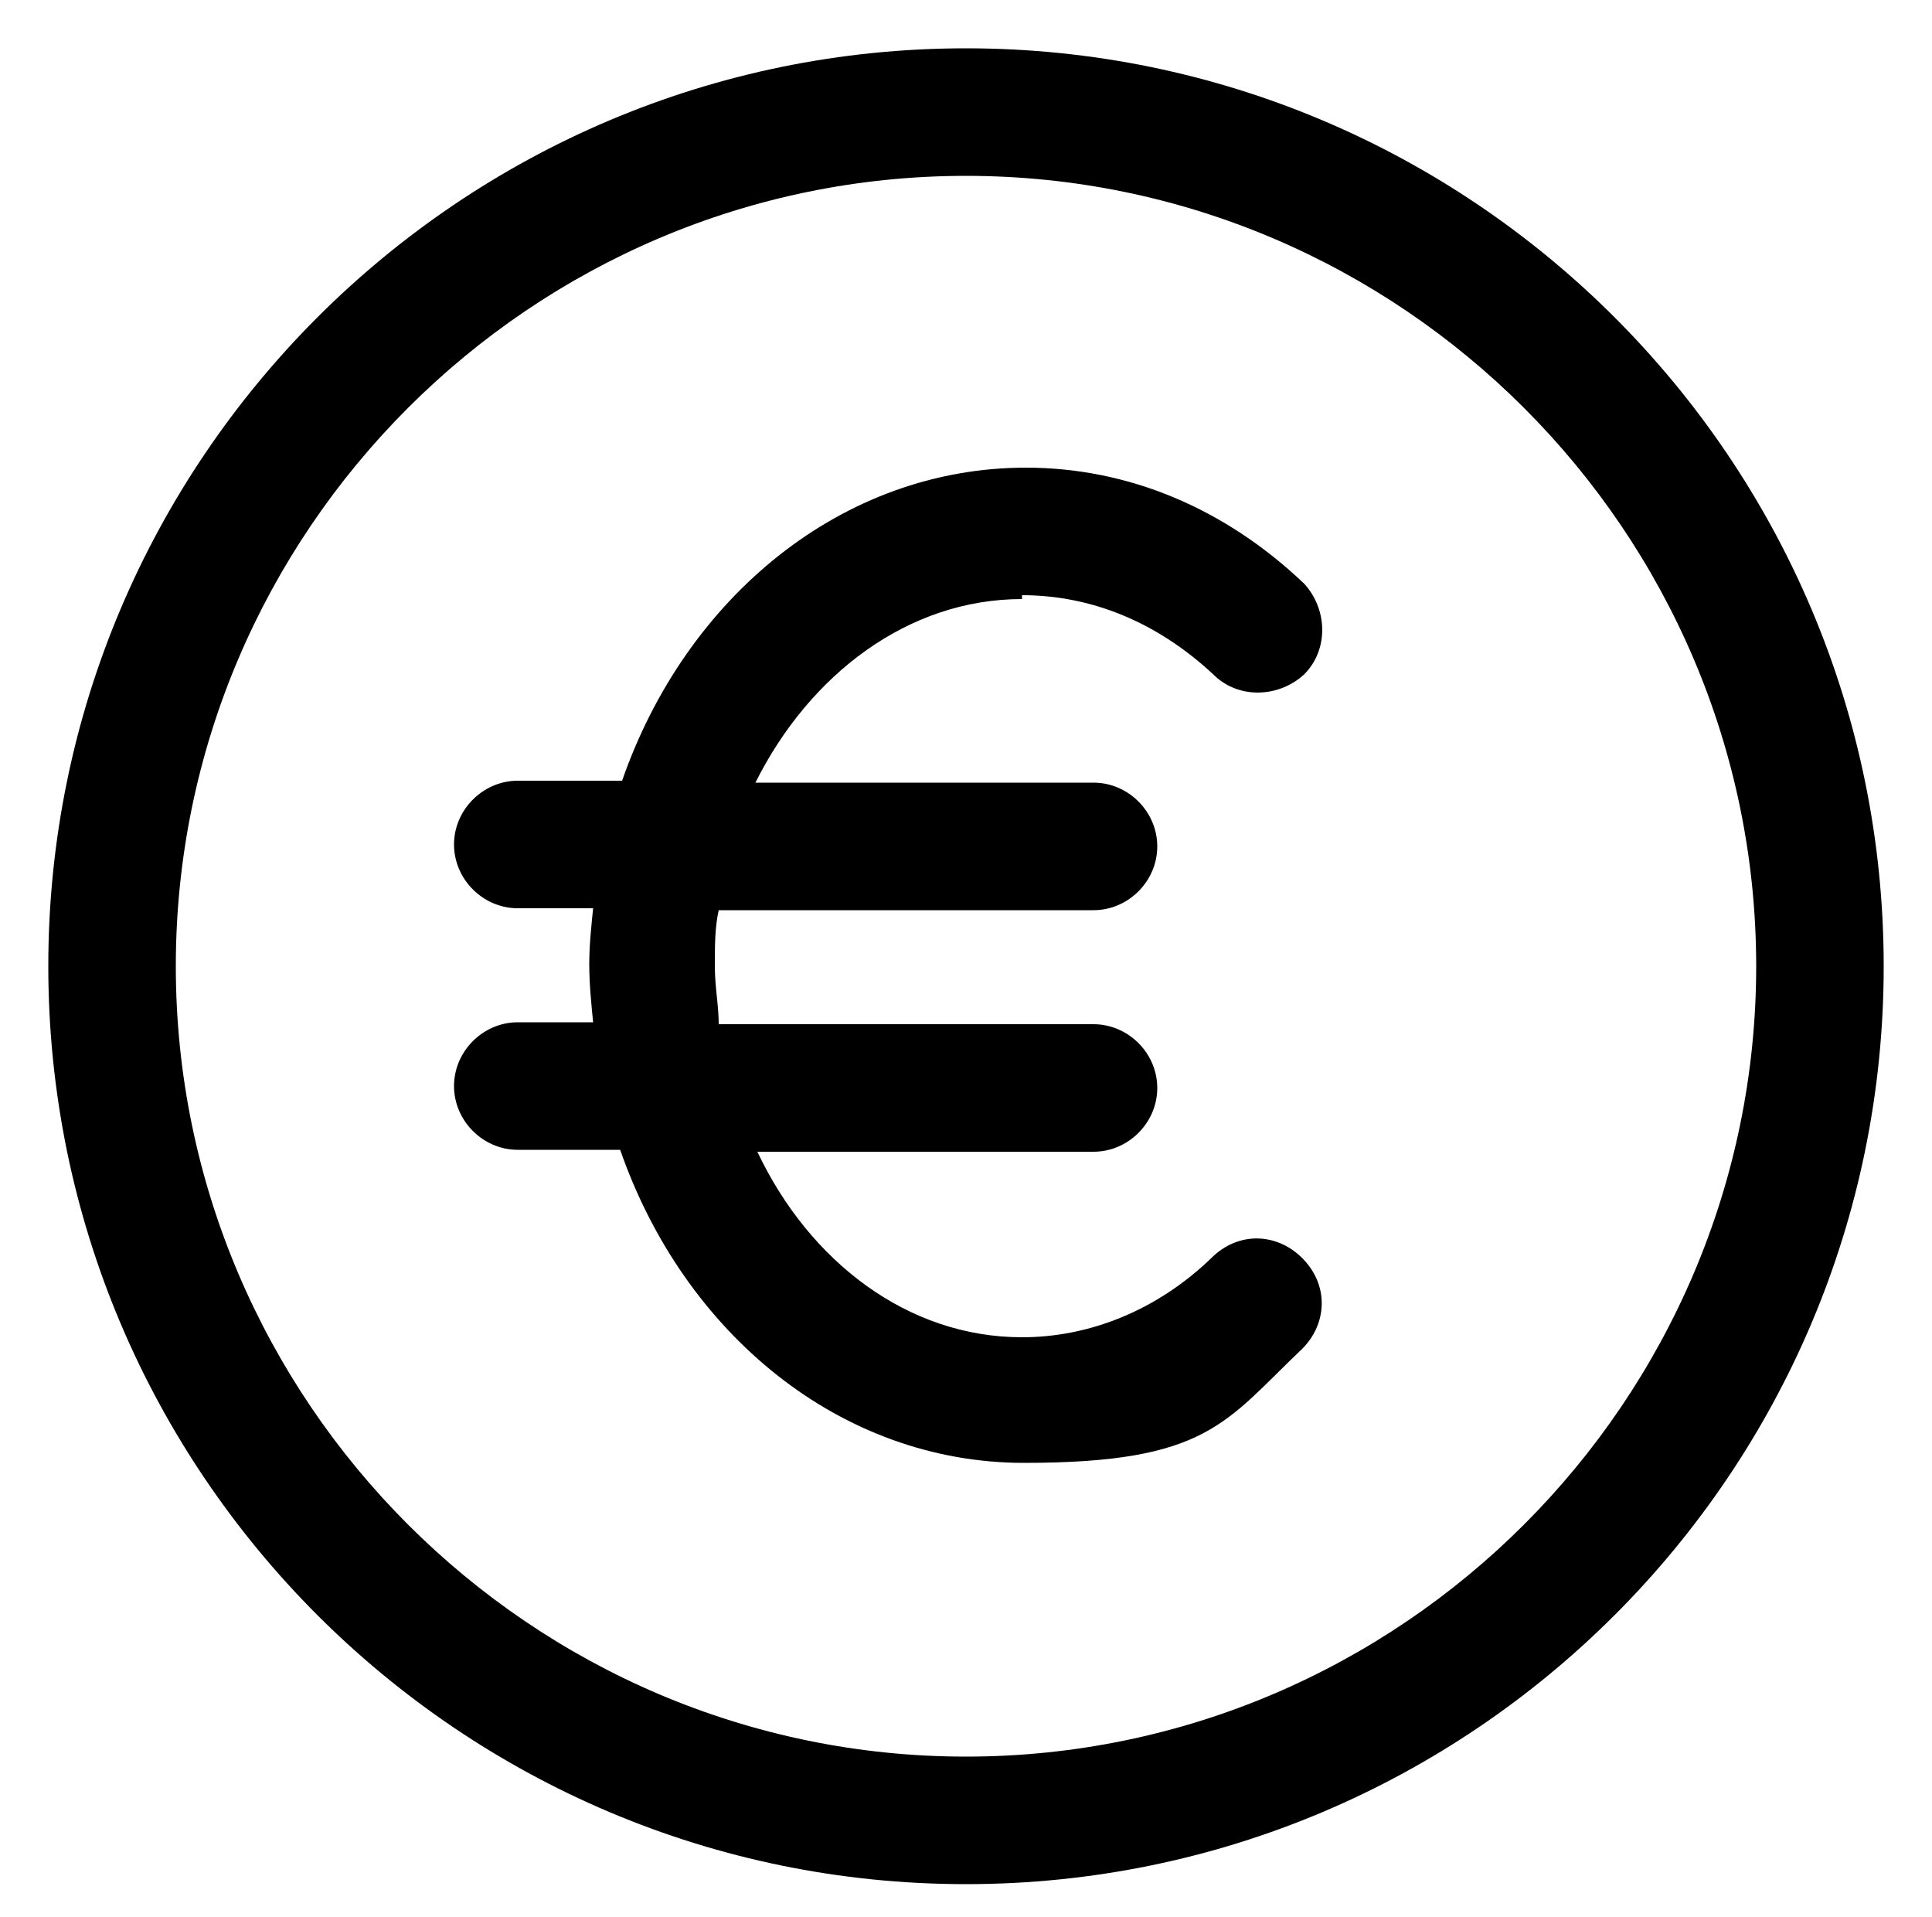
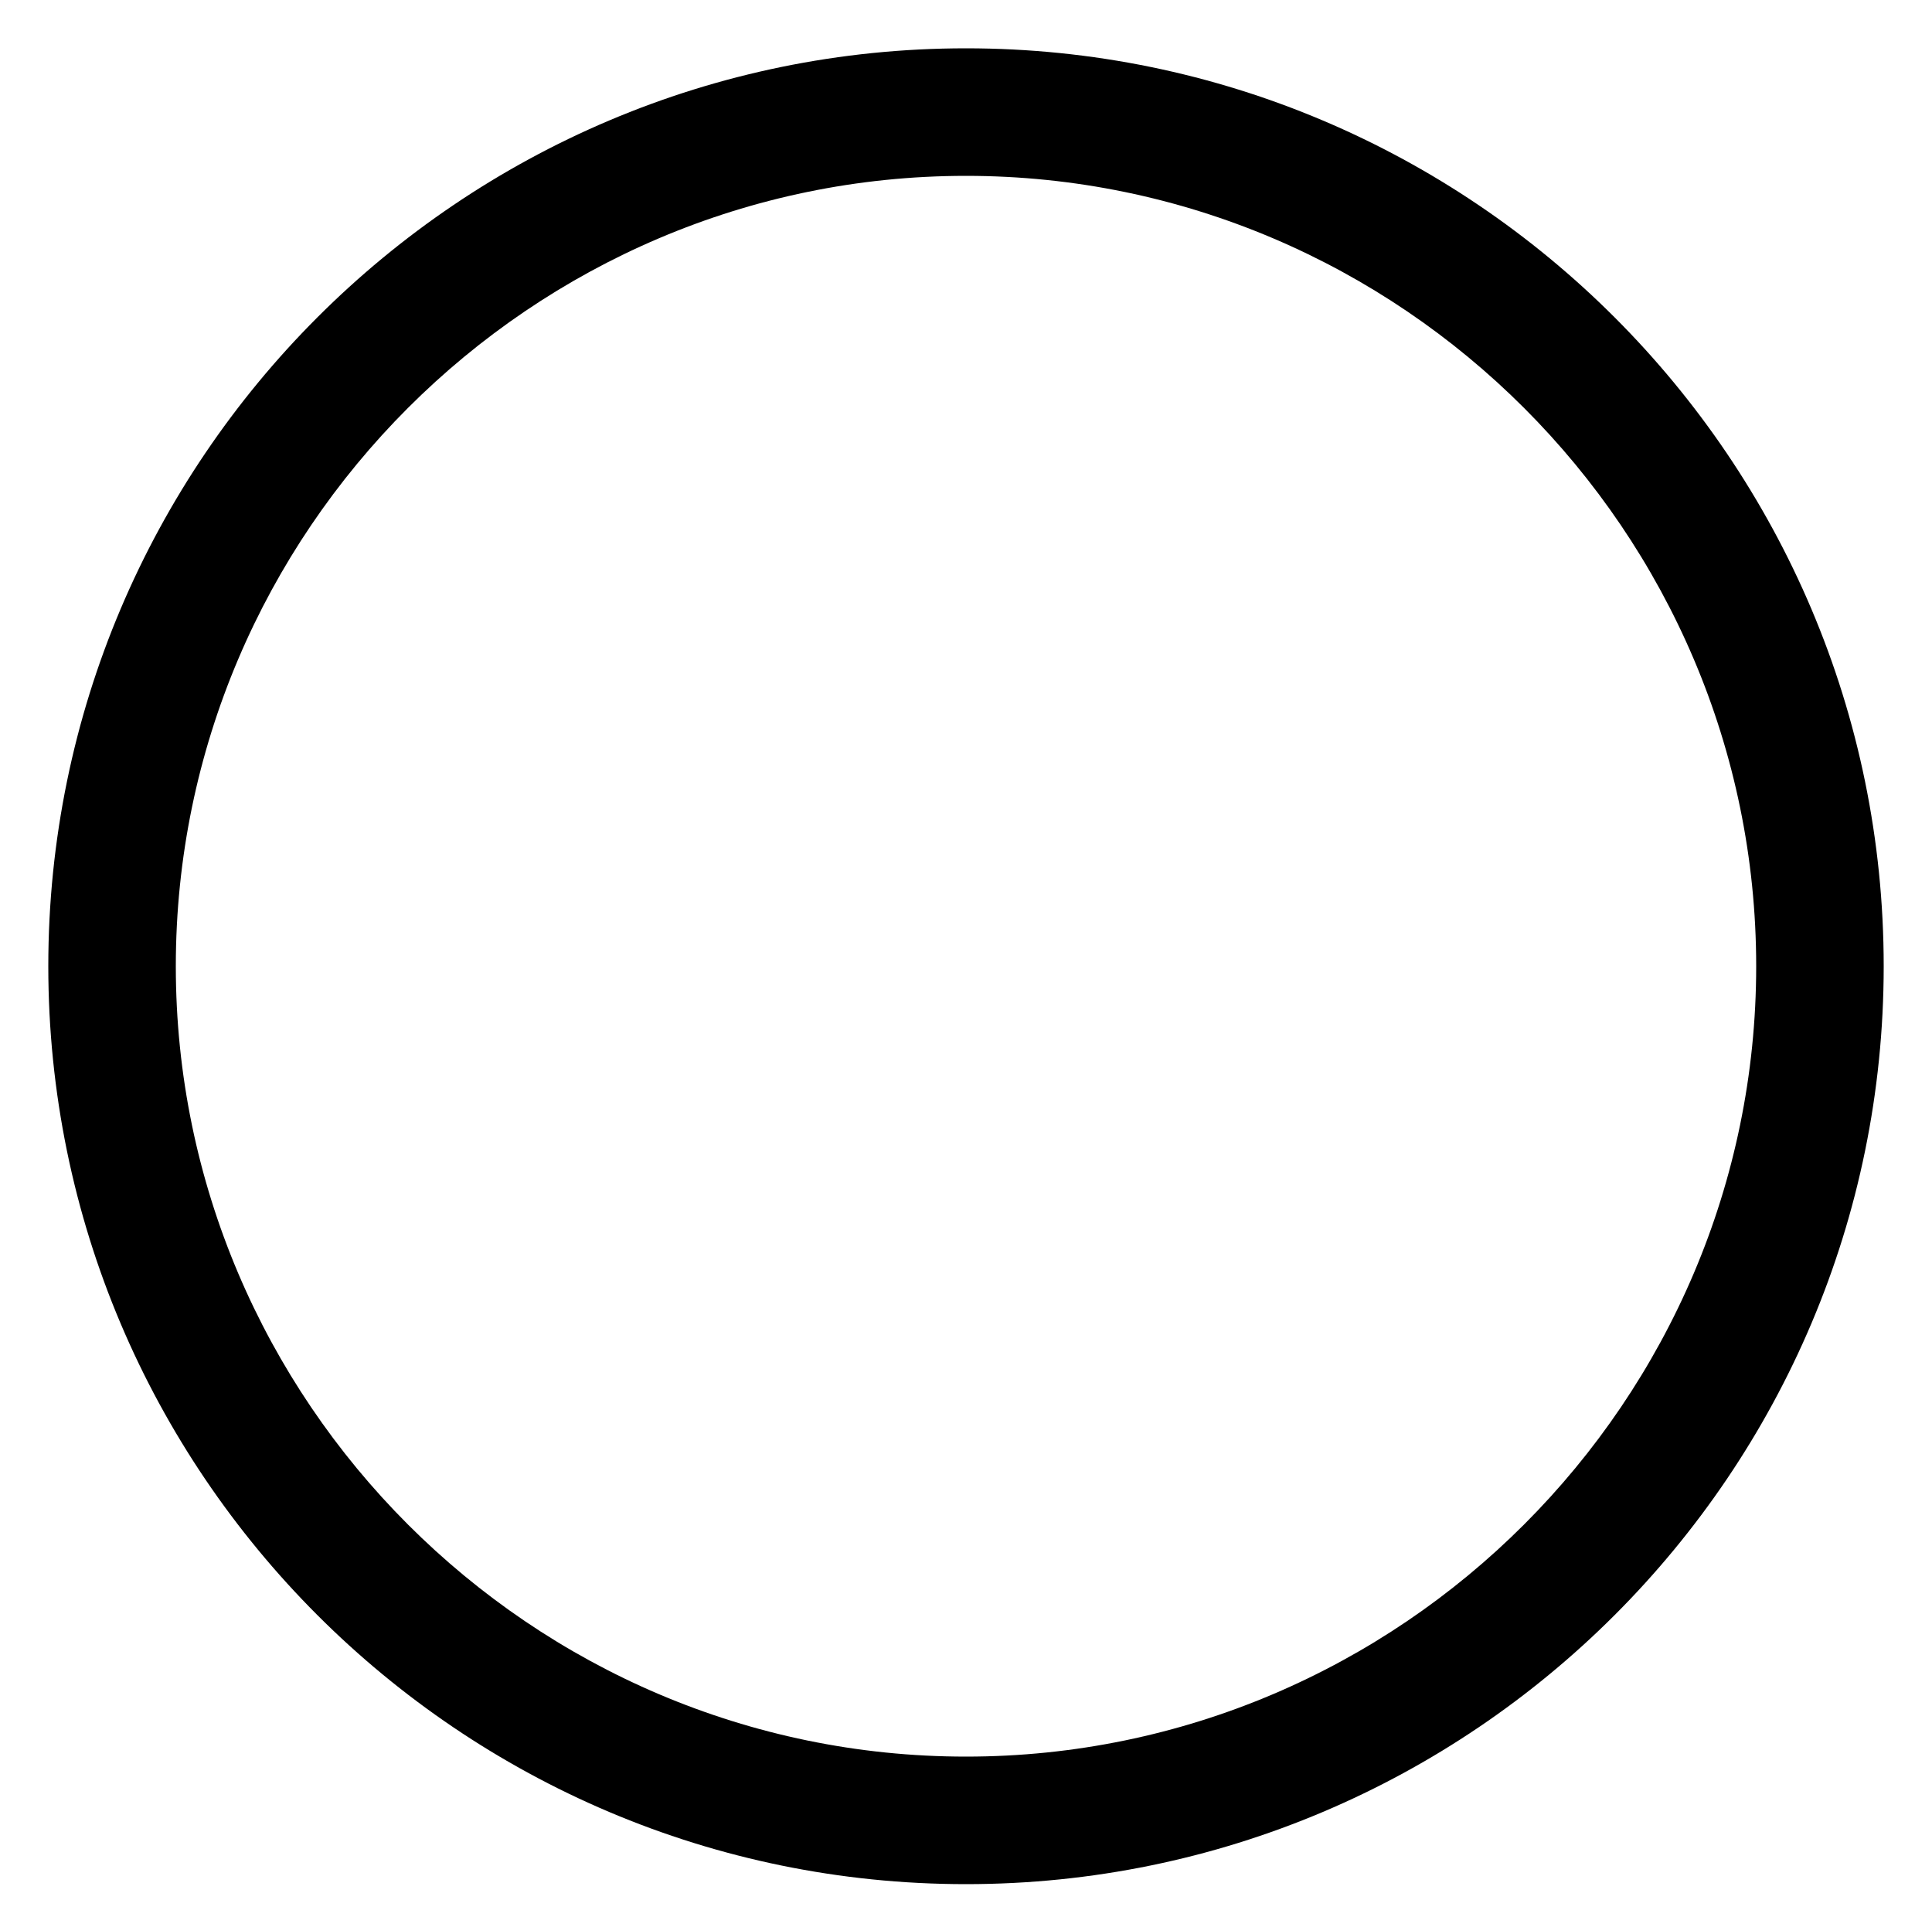
<svg xmlns="http://www.w3.org/2000/svg" id="Capa_1" version="1.1" viewBox="0 0 100 99.2">
  <g>
-     <path d="M5273.1,2400.1v-2c0-2.8-5-4-9.7-4s-9.7,1.3-9.7,4v2c0,1.8.7,3.6,2,4.9l5,4.9c.3.3.4.6.4,1v6.4c0,.4.2.7.6.8l2.9.9c.5.1,1-.2,1-.8v-7.2c0-.4.2-.7.4-1l5.1-5c1.3-1.3,2-3.1,2-4.9ZM5263.4,2400c-4.8,0-7.4-1.3-7.5-1.8h0c.1-.5,2.7-1.8,7.5-1.8s7.3,1.3,7.5,1.8c-.2.5-2.7,1.8-7.5,1.8Z" />
    <path d="M5268.4,2410.3c-.6,0-1,.4-1,1s.4,1,1,1h4.3c.6,0,1-.4,1-1s-.4-1-1-1h-4.3Z" />
    <path d="M5272.7,2413.7h-4.3c-.6,0-1,.4-1,1s.4,1,1,1h4.3c.6,0,1-.4,1-1s-.4-1-1-1Z" />
-     <path d="M5272.7,2417h-4.3c-.6,0-1,.4-1,1s.4,1,1,1h4.3c.6,0,1-.4,1-1s-.4-1-1-1Z" />
+     <path d="M5272.7,2417h-4.3c-.6,0-1,.4-1,1s.4,1,1,1c.6,0,1-.4,1-1s-.4-1-1-1Z" />
  </g>
  <g>
    <path d="M50,2.5C23.8,2.5,2.5,23.8,2.5,50s21.3,47.5,47.5,47.5,47.5-21.3,47.5-47.5S76.2,2.5,50,2.5ZM50,90.9c-22.5,0-40.9-18.4-40.9-40.9S27.5,9.1,50,9.1s40.9,18.4,40.9,40.9-18.4,40.9-40.9,40.9Z" />
-     <path d="M52.9,30.8c3.6,0,7,1.4,9.9,4.1,1.3,1.3,3.4,1.2,4.7,0,1.3-1.3,1.2-3.4,0-4.7-4.1-3.9-9.1-6-14.4-6-9.5,0-17.6,6.7-20.9,16.2h-5.4c-1.8,0-3.3,1.5-3.3,3.3s1.5,3.3,3.3,3.3h3.9c-.1,1-.2,1.9-.2,2.9s.1,2,.2,3h-3.9c-1.8,0-3.3,1.5-3.3,3.3s1.5,3.3,3.3,3.3h5.3c3.3,9.5,11.4,16.2,20.9,16.2s10.4-2.1,14.4-5.9c1.3-1.3,1.4-3.3,0-4.7-1.3-1.3-3.3-1.4-4.7,0-2.8,2.7-6.3,4.1-9.8,4.1-5.9,0-11-3.9-13.7-9.6h17.4c1.8,0,3.3-1.5,3.3-3.3s-1.5-3.3-3.3-3.3h-19.4c0-1-.2-1.9-.2-3s0-2,.2-2.9h19.4c1.8,0,3.3-1.5,3.3-3.3s-1.5-3.3-3.3-3.3h-17.5c2.8-5.6,7.9-9.5,13.8-9.5Z" />
  </g>
</svg>